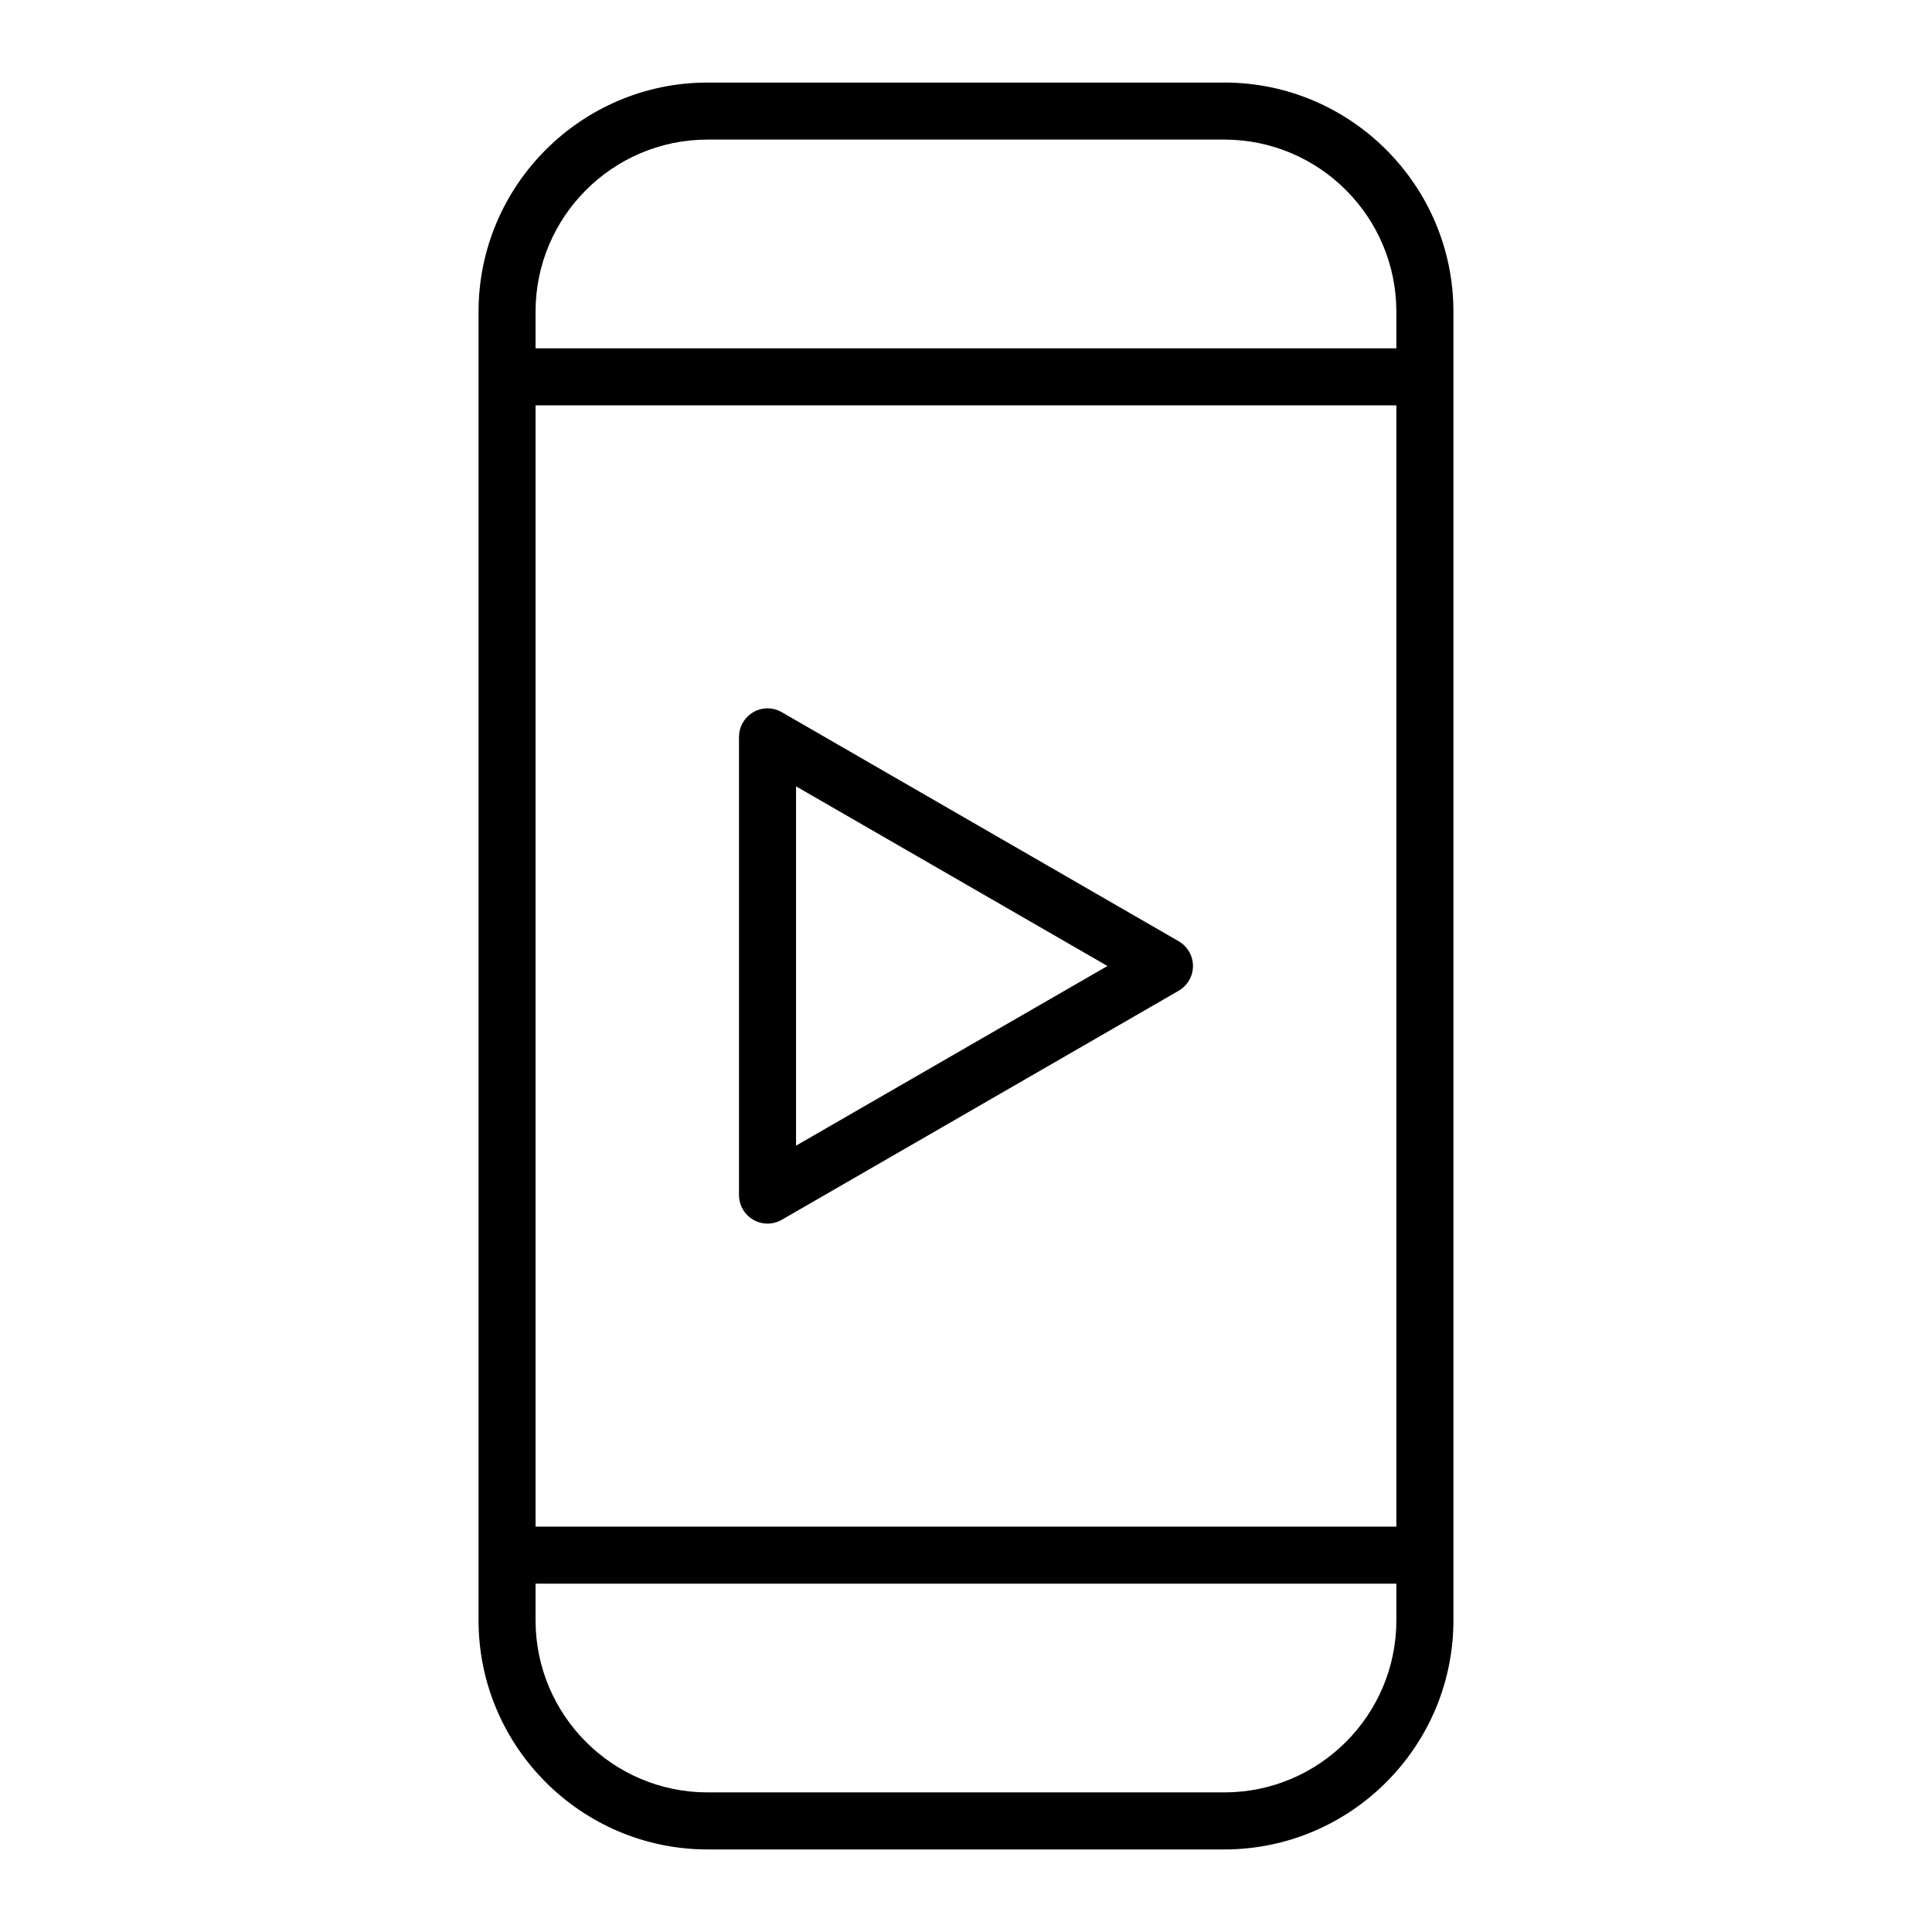
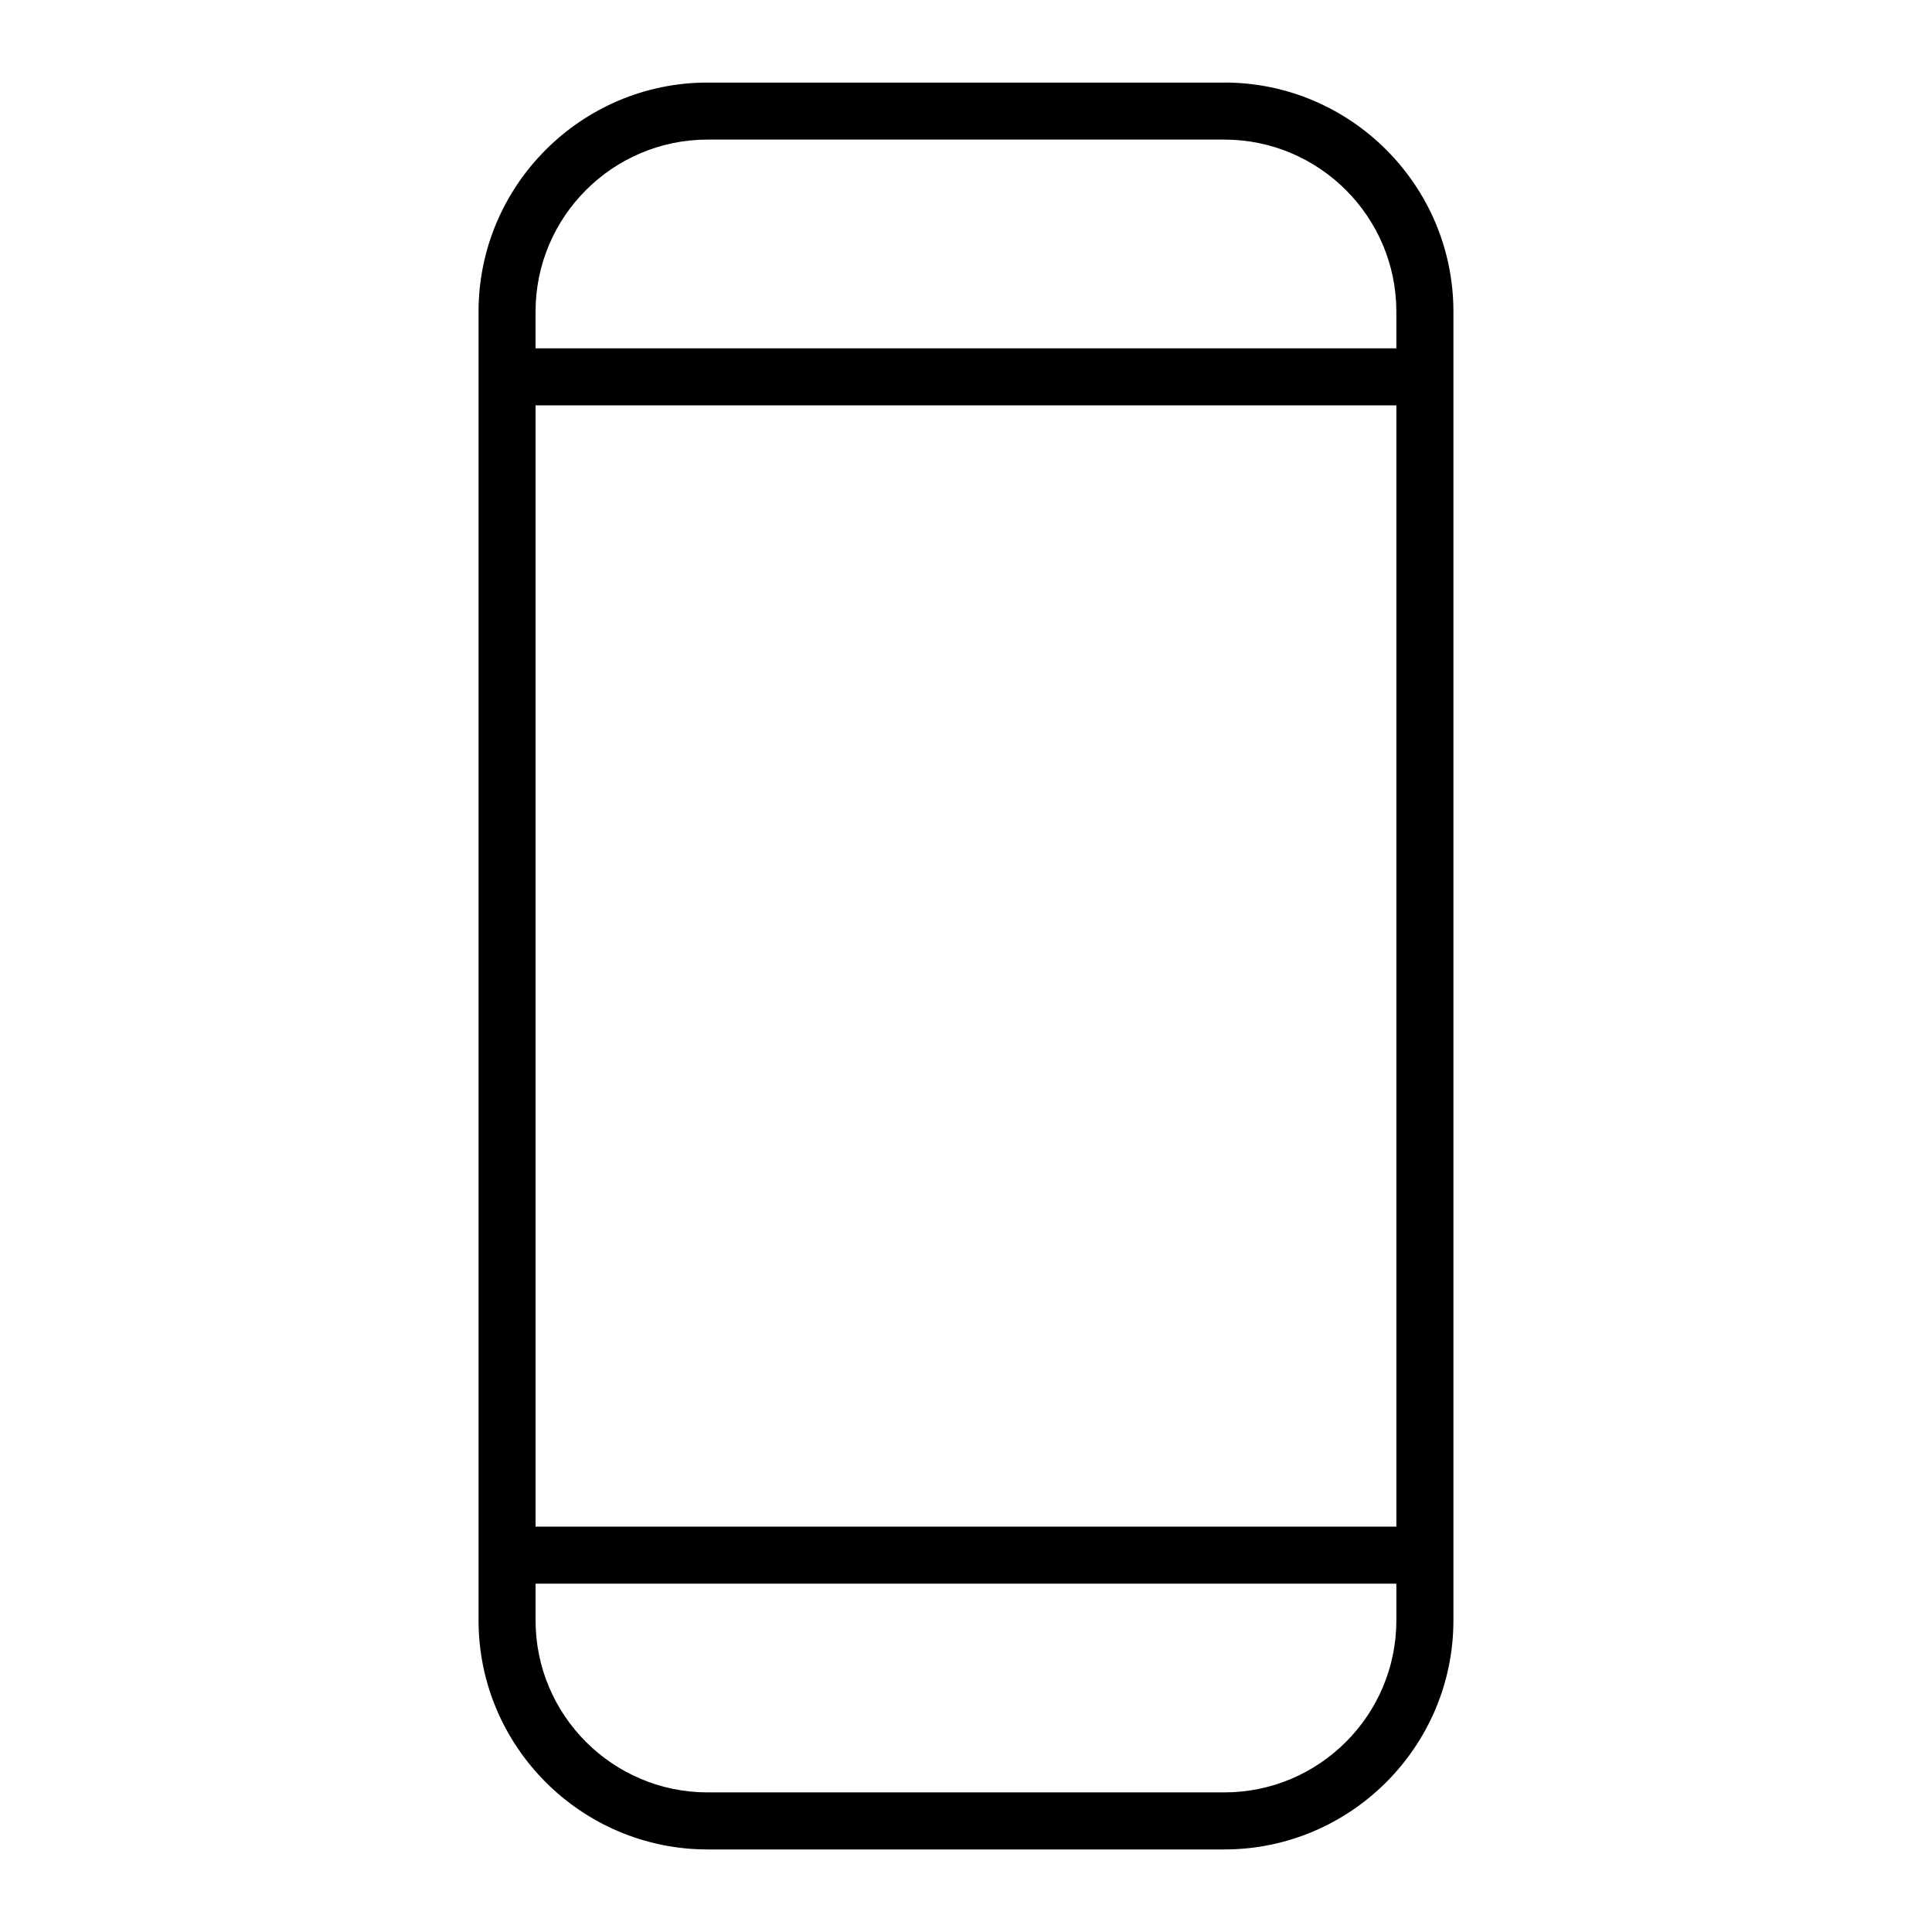
<svg xmlns="http://www.w3.org/2000/svg" fill="#000000" width="800px" height="800px" version="1.1" viewBox="144 144 512 512">
  <g>
    <path d="m468.46 165.88h-136.93c-33.453 0-60.711 27.258-60.711 60.711v346.82c0 33.453 27.258 60.711 60.711 60.711h136.93c33.453 0 60.711-27.258 60.711-60.711v-346.83c0-33.453-27.258-60.707-60.711-60.707zm-182.53 85.547h228.12v297.15l-228.12-0.004zm45.594-70.434h136.93c25.141 0 45.594 20.453 45.594 45.594v9.723l-228.12 0.004v-9.723c0-25.145 20.453-45.598 45.594-45.598zm136.93 438.01h-136.93c-25.141 0-45.594-20.453-45.594-45.594v-9.723h228.12v9.723c0 25.141-20.457 45.594-45.598 45.594z" />
-     <path d="m456.38 393.45-105.2-60.711c-2.316-1.359-5.238-1.359-7.559 0-2.316 1.359-3.777 3.828-3.777 6.551v121.42c0 2.719 1.461 5.188 3.777 6.551 1.16 0.656 2.469 1.008 3.777 1.008 1.309 0 2.621-0.352 3.777-1.008l105.2-60.711c2.316-1.359 3.777-3.828 3.777-6.551 0-2.719-1.461-5.188-3.777-6.547zm-101.42 54.16v-95.219l82.523 47.609z" />
  </g>
</svg>